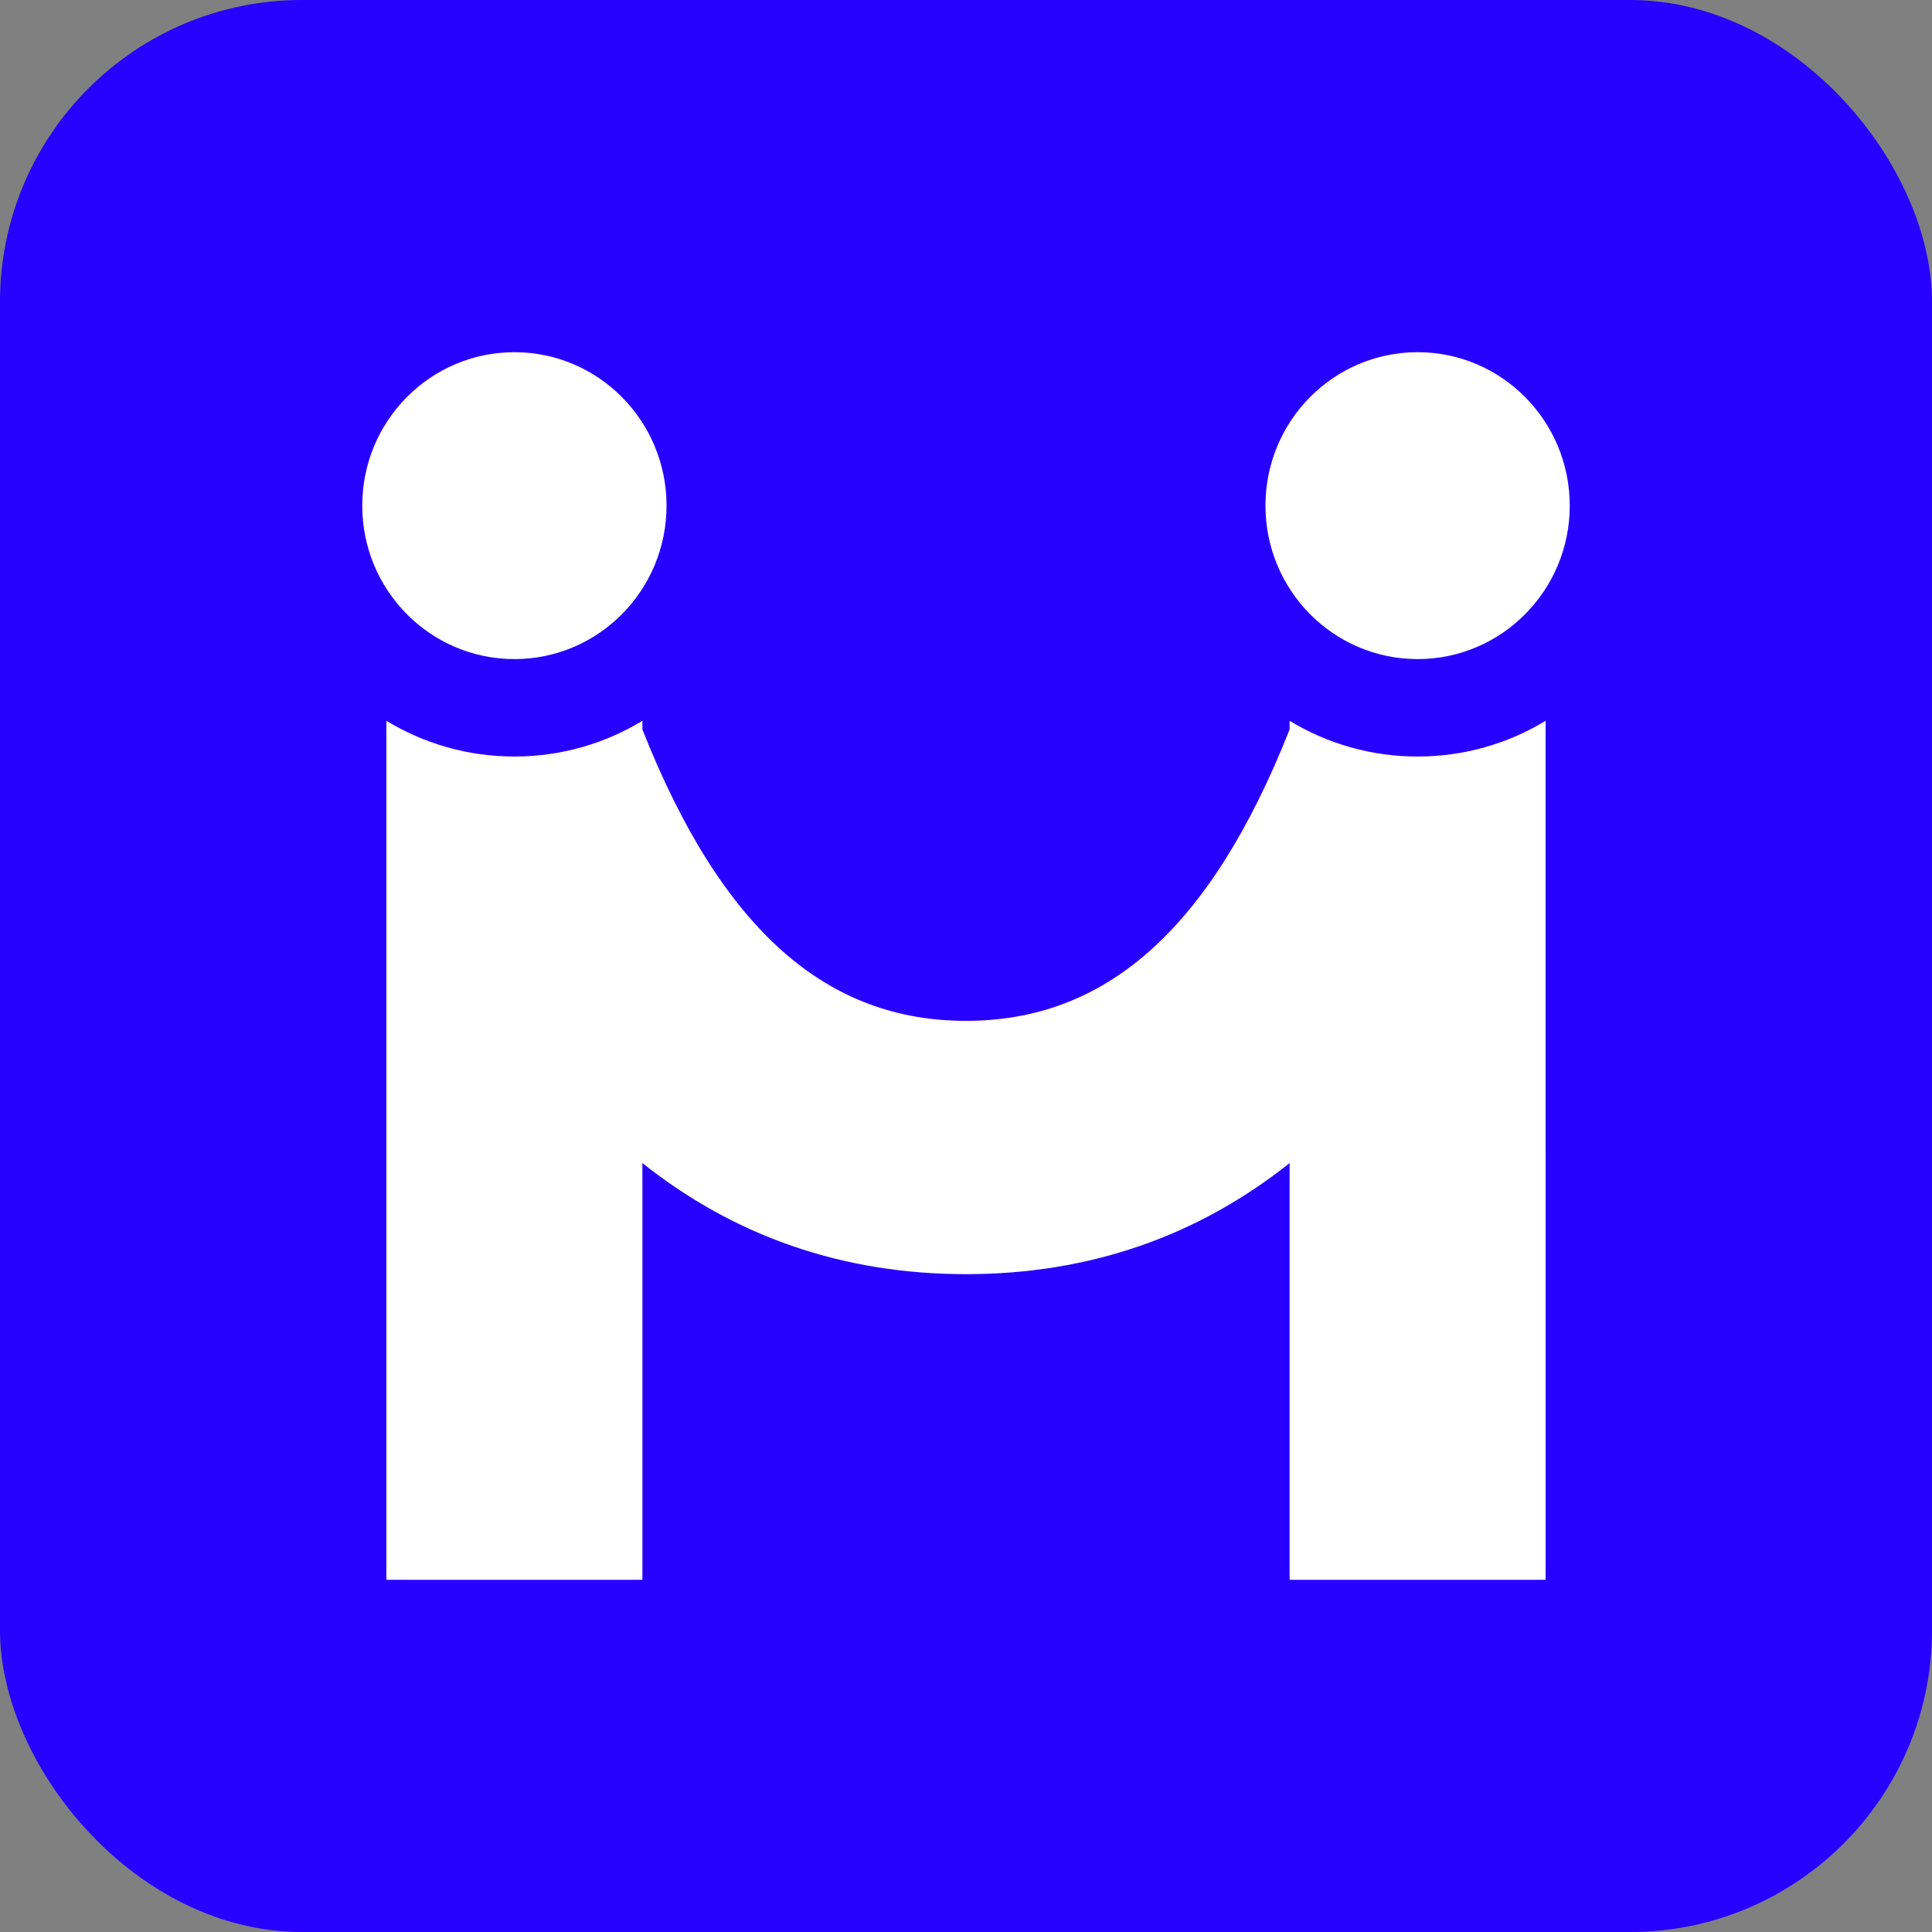
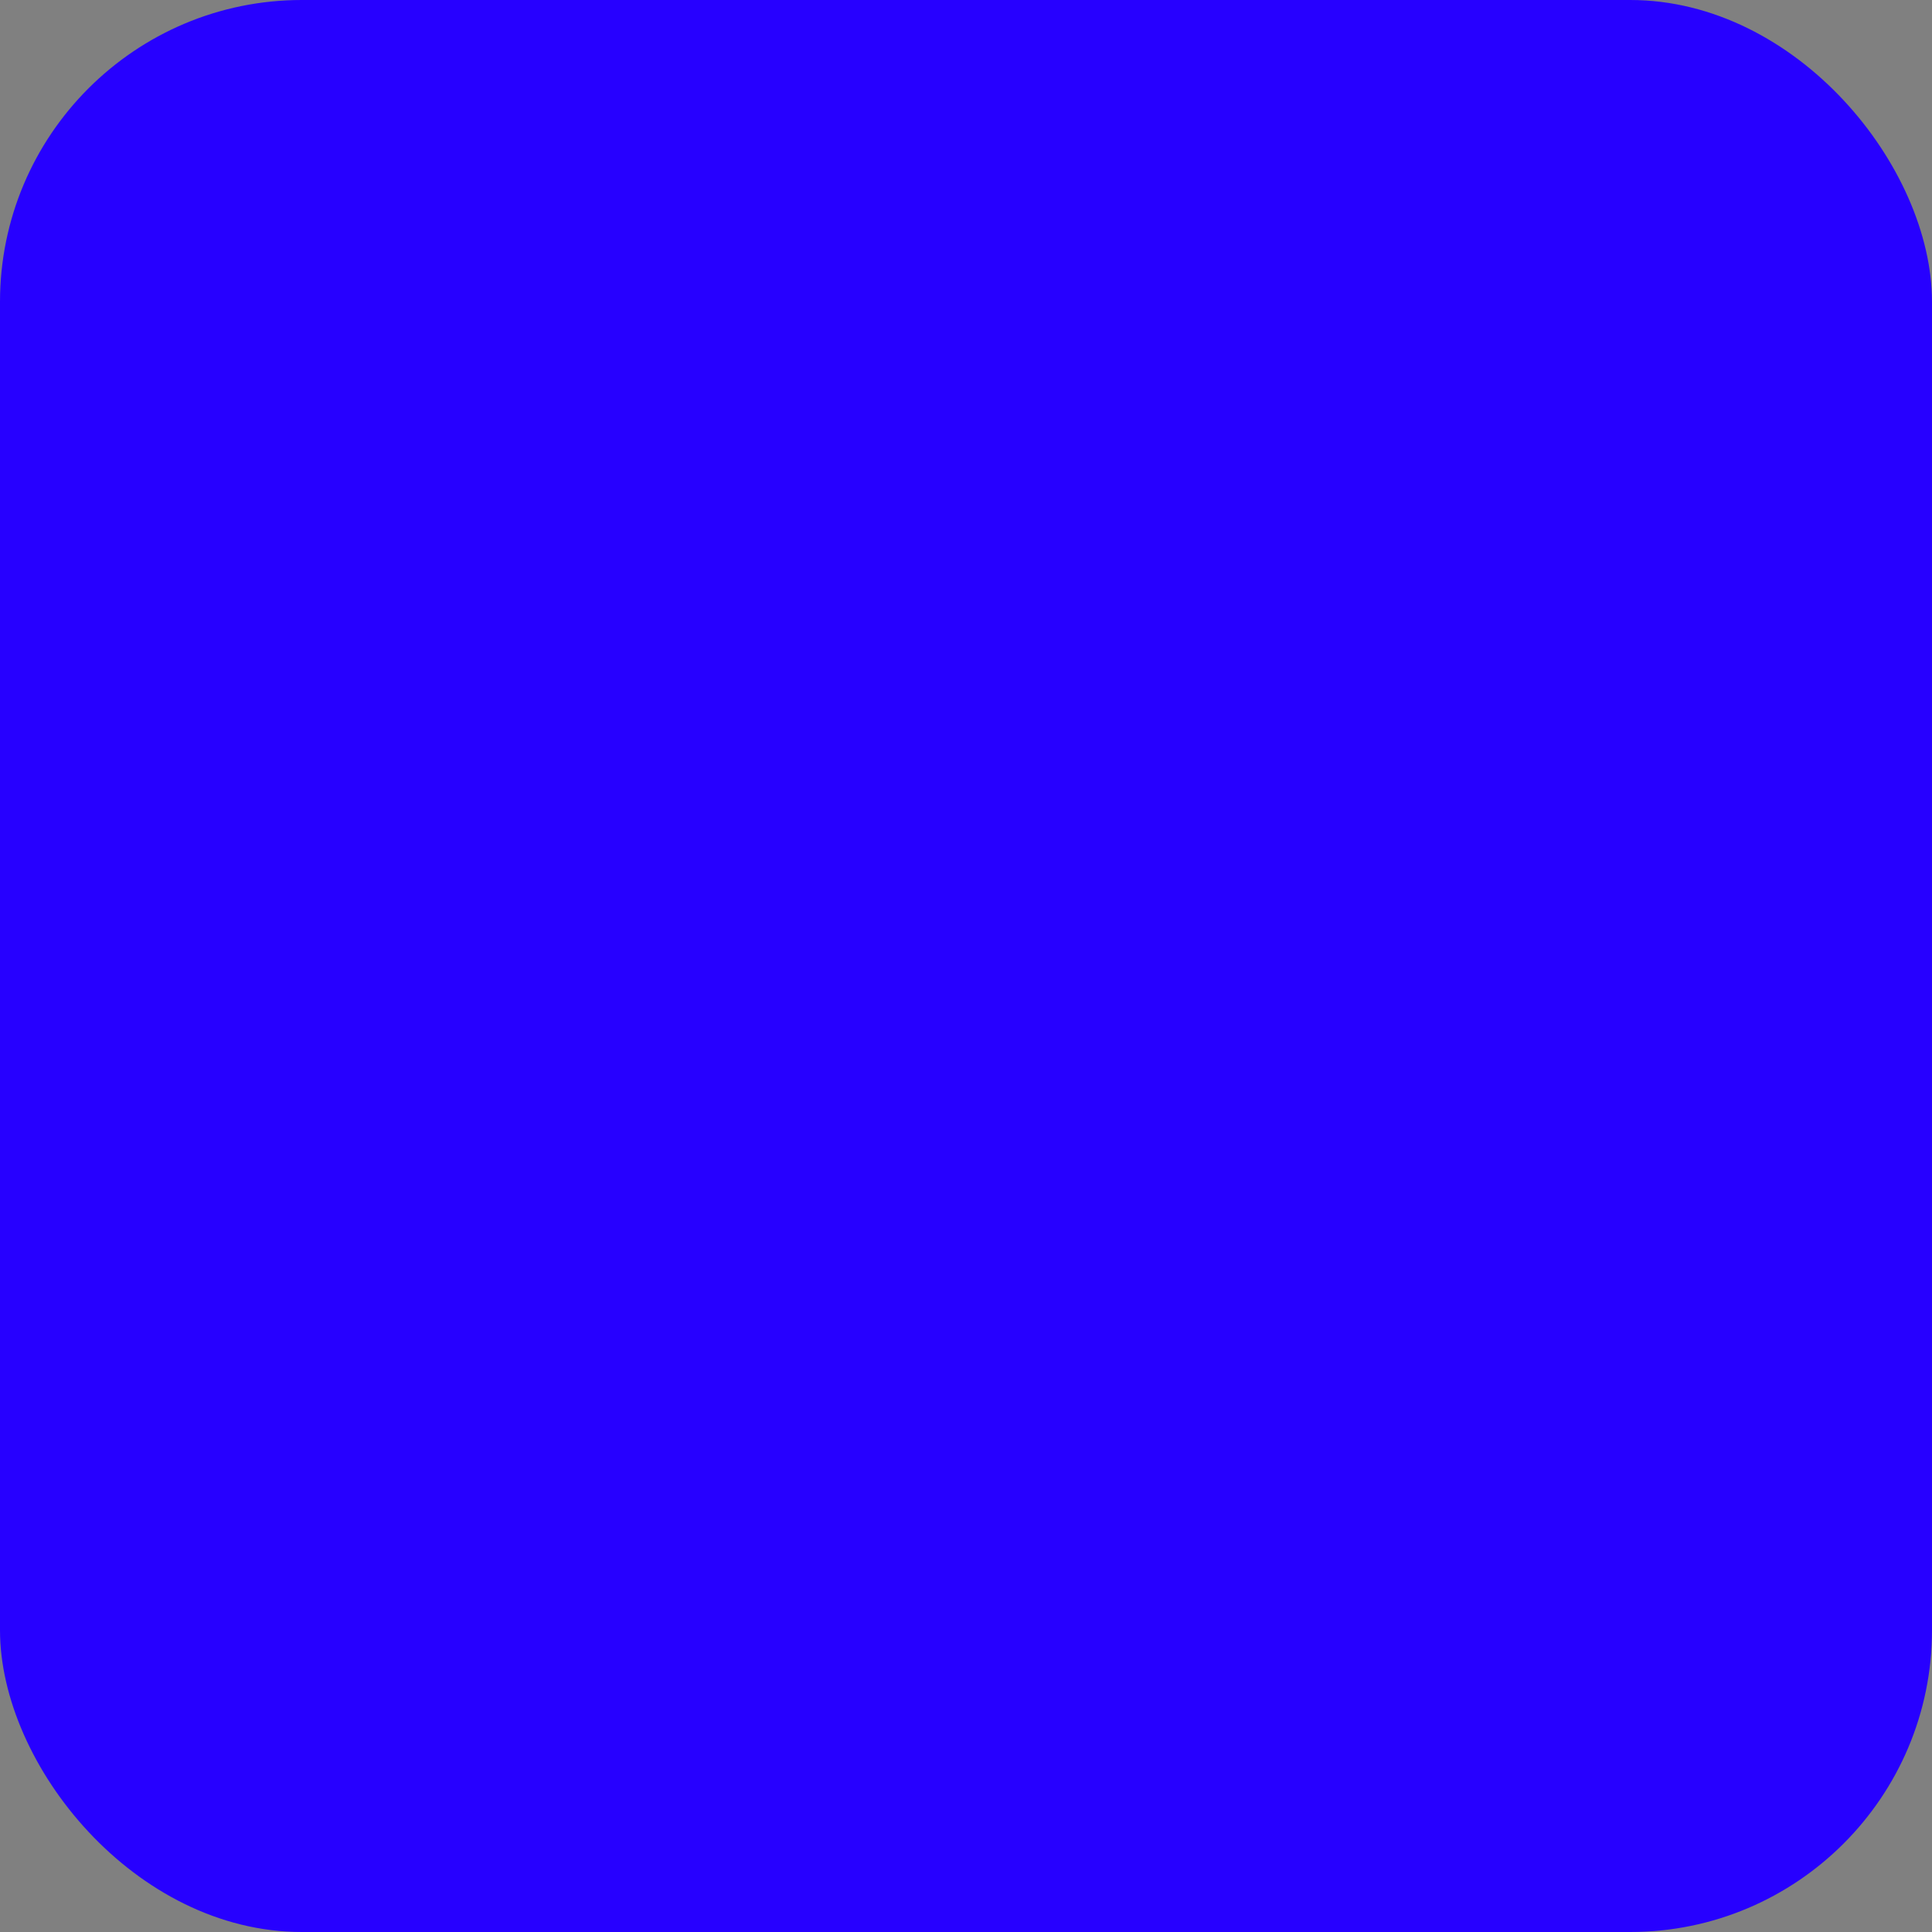
<svg xmlns="http://www.w3.org/2000/svg" fill="none" height="256" viewBox="0 0 256 256" width="256">
  <rect x="0" y="0" width="256" height="256" fill="#808080" stroke="none" />
  <rect fill="#2700FF" height="256" rx="40" width="256" />
-   <path clip-rule="evenodd" d="m204.801 95.51-.001 113.823h-33.92l.001-55.221c-12.168 9.678-26.5 14.721-42.881 14.721s-30.713-5.043-42.881-14.721l.001 55.221h-33.92l0-113.822c4.955 3.005 10.757 4.732 16.96 4.732 6.202 0 12.005-1.728 16.96-4.732l-.001 1.149c10.639 26.876 24.611 38.608 42.881 38.608s32.242-11.732 42.881-38.608l-.001-1.149c4.955 3.005 10.757 4.732 16.96 4.732s12.006-1.728 16.961-4.733zm-136.641-8.177c11.134 0 20.16-9.104 20.16-20.333s-9.026-20.333-20.16-20.333-20.16 9.104-20.16 20.333 9.026 20.333 20.16 20.333zm119.68 0c11.134 0 20.16-9.104 20.16-20.333s-9.026-20.333-20.16-20.333-20.16 9.104-20.16 20.333 9.026 20.333 20.16 20.333z" fill="#fff" fill-rule="evenodd" />
</svg>